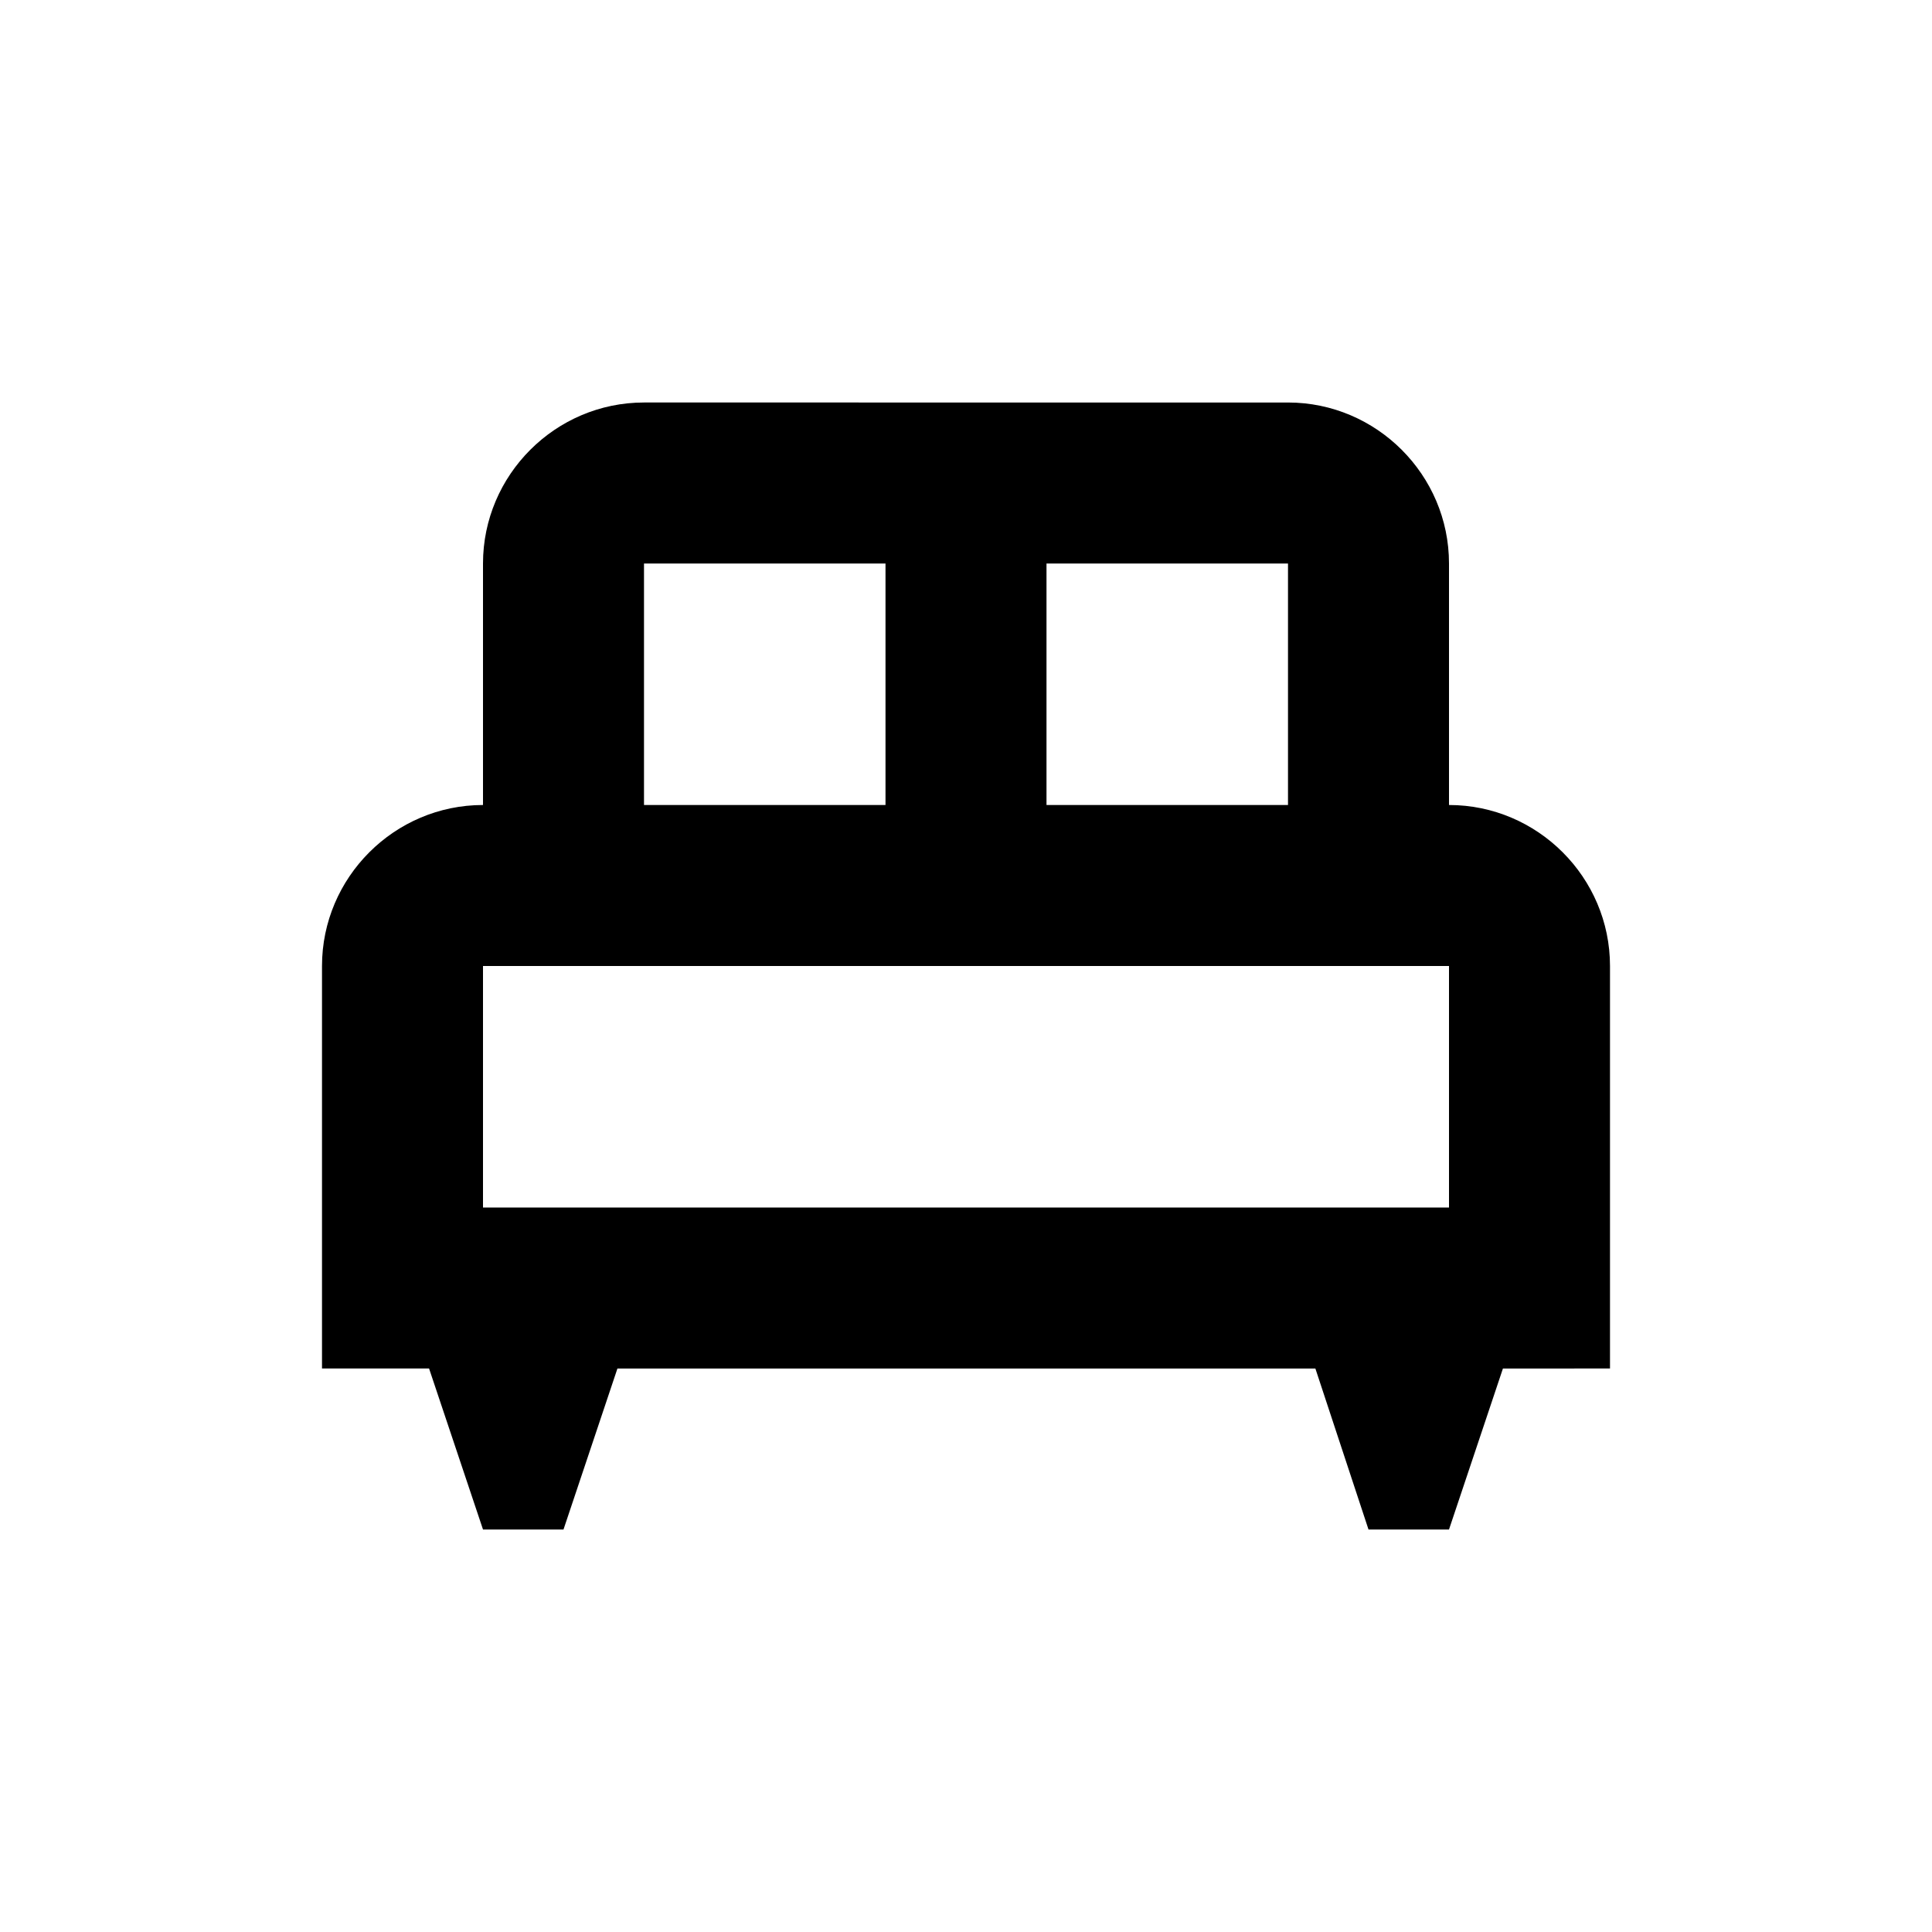
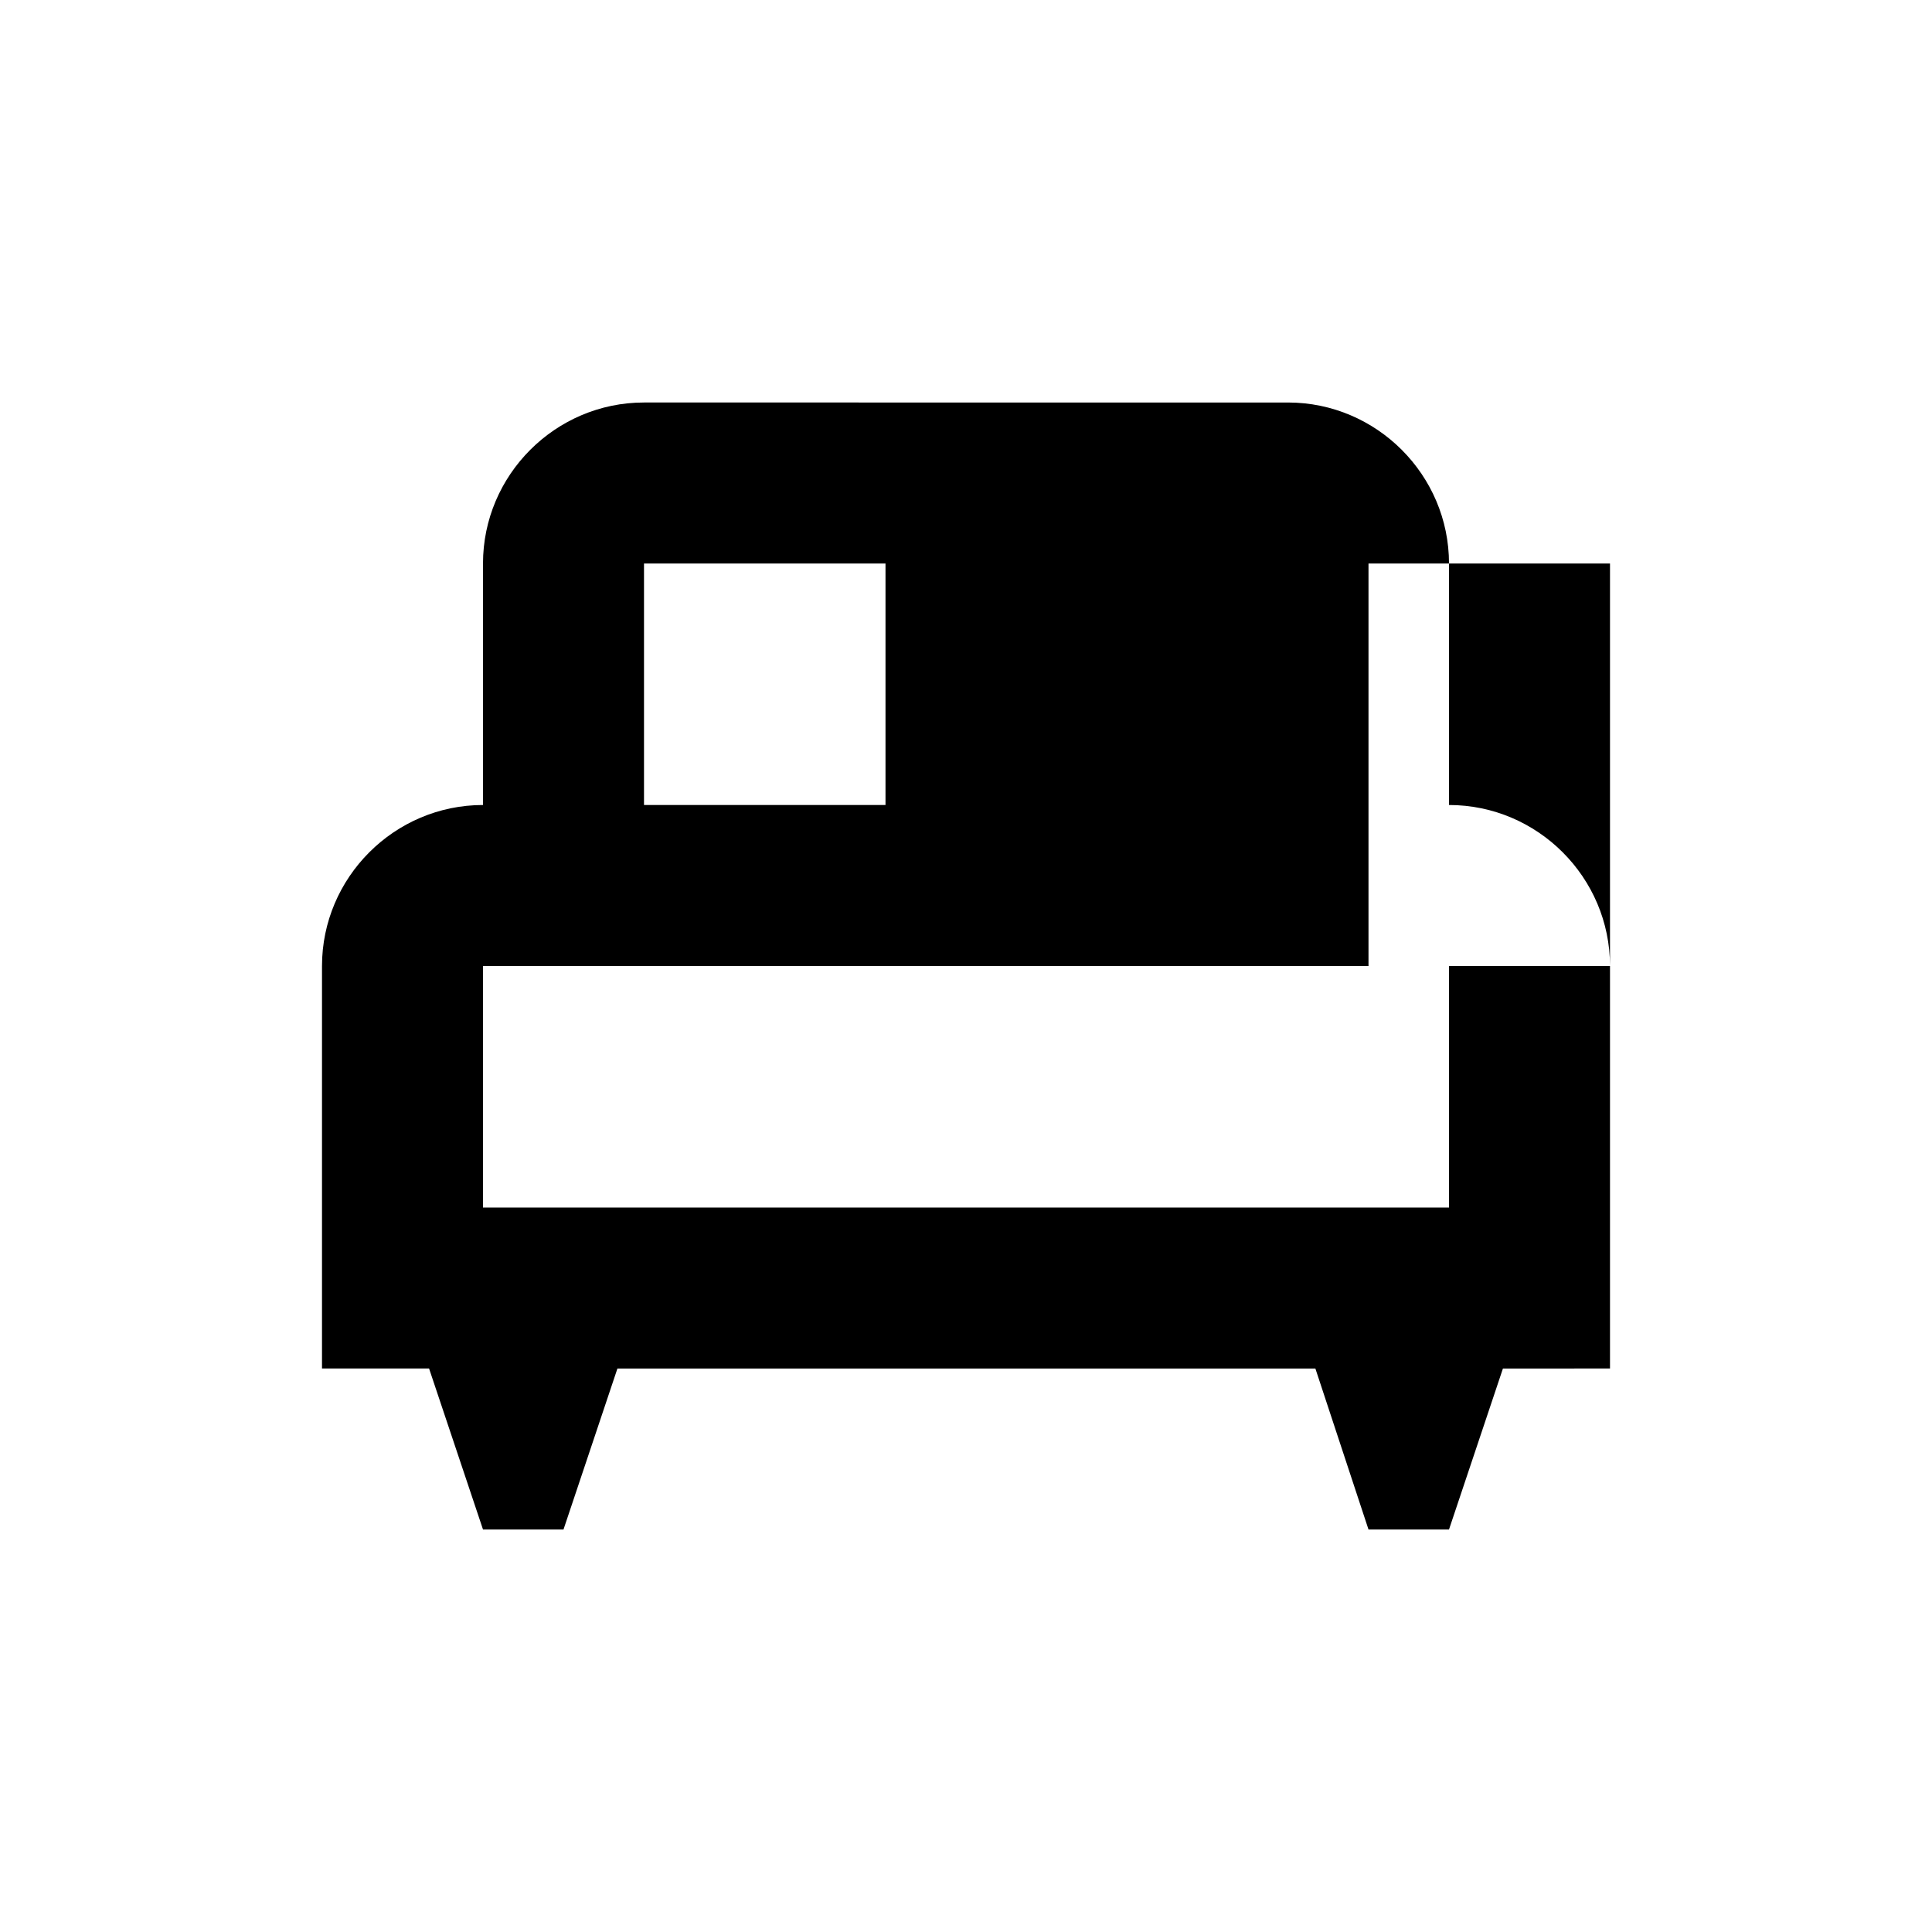
<svg xmlns="http://www.w3.org/2000/svg" width="18px" height="18px" enable-background="new 0 0 24 24" fill="black" viewBox="0 0 24 24">
-   <rect width="24" height="24" fill="none" />
-   <path d="M20,12c0-1.1-0.9-2-2-2V7c0-1.1-0.9-2-2-2H8C6.9,5,6,5.9,6,7v3c-1.1,0-2,0.9-2,2v5h1.33L6,19h1l0.67-2h8.67L17,19h1l0.67-2 H20V12z M16,10h-3V7h3V10z M8,7h3v3H8V7z M6,12h12v3H6V12z" />
+   <path d="M20,12c0-1.1-0.9-2-2-2V7c0-1.1-0.9-2-2-2H8C6.9,5,6,5.9,6,7v3c-1.1,0-2,0.9-2,2v5h1.33L6,19h1l0.67-2h8.67L17,19h1l0.67-2 H20V12z h-3V7h3V10z M8,7h3v3H8V7z M6,12h12v3H6V12z" />
</svg>